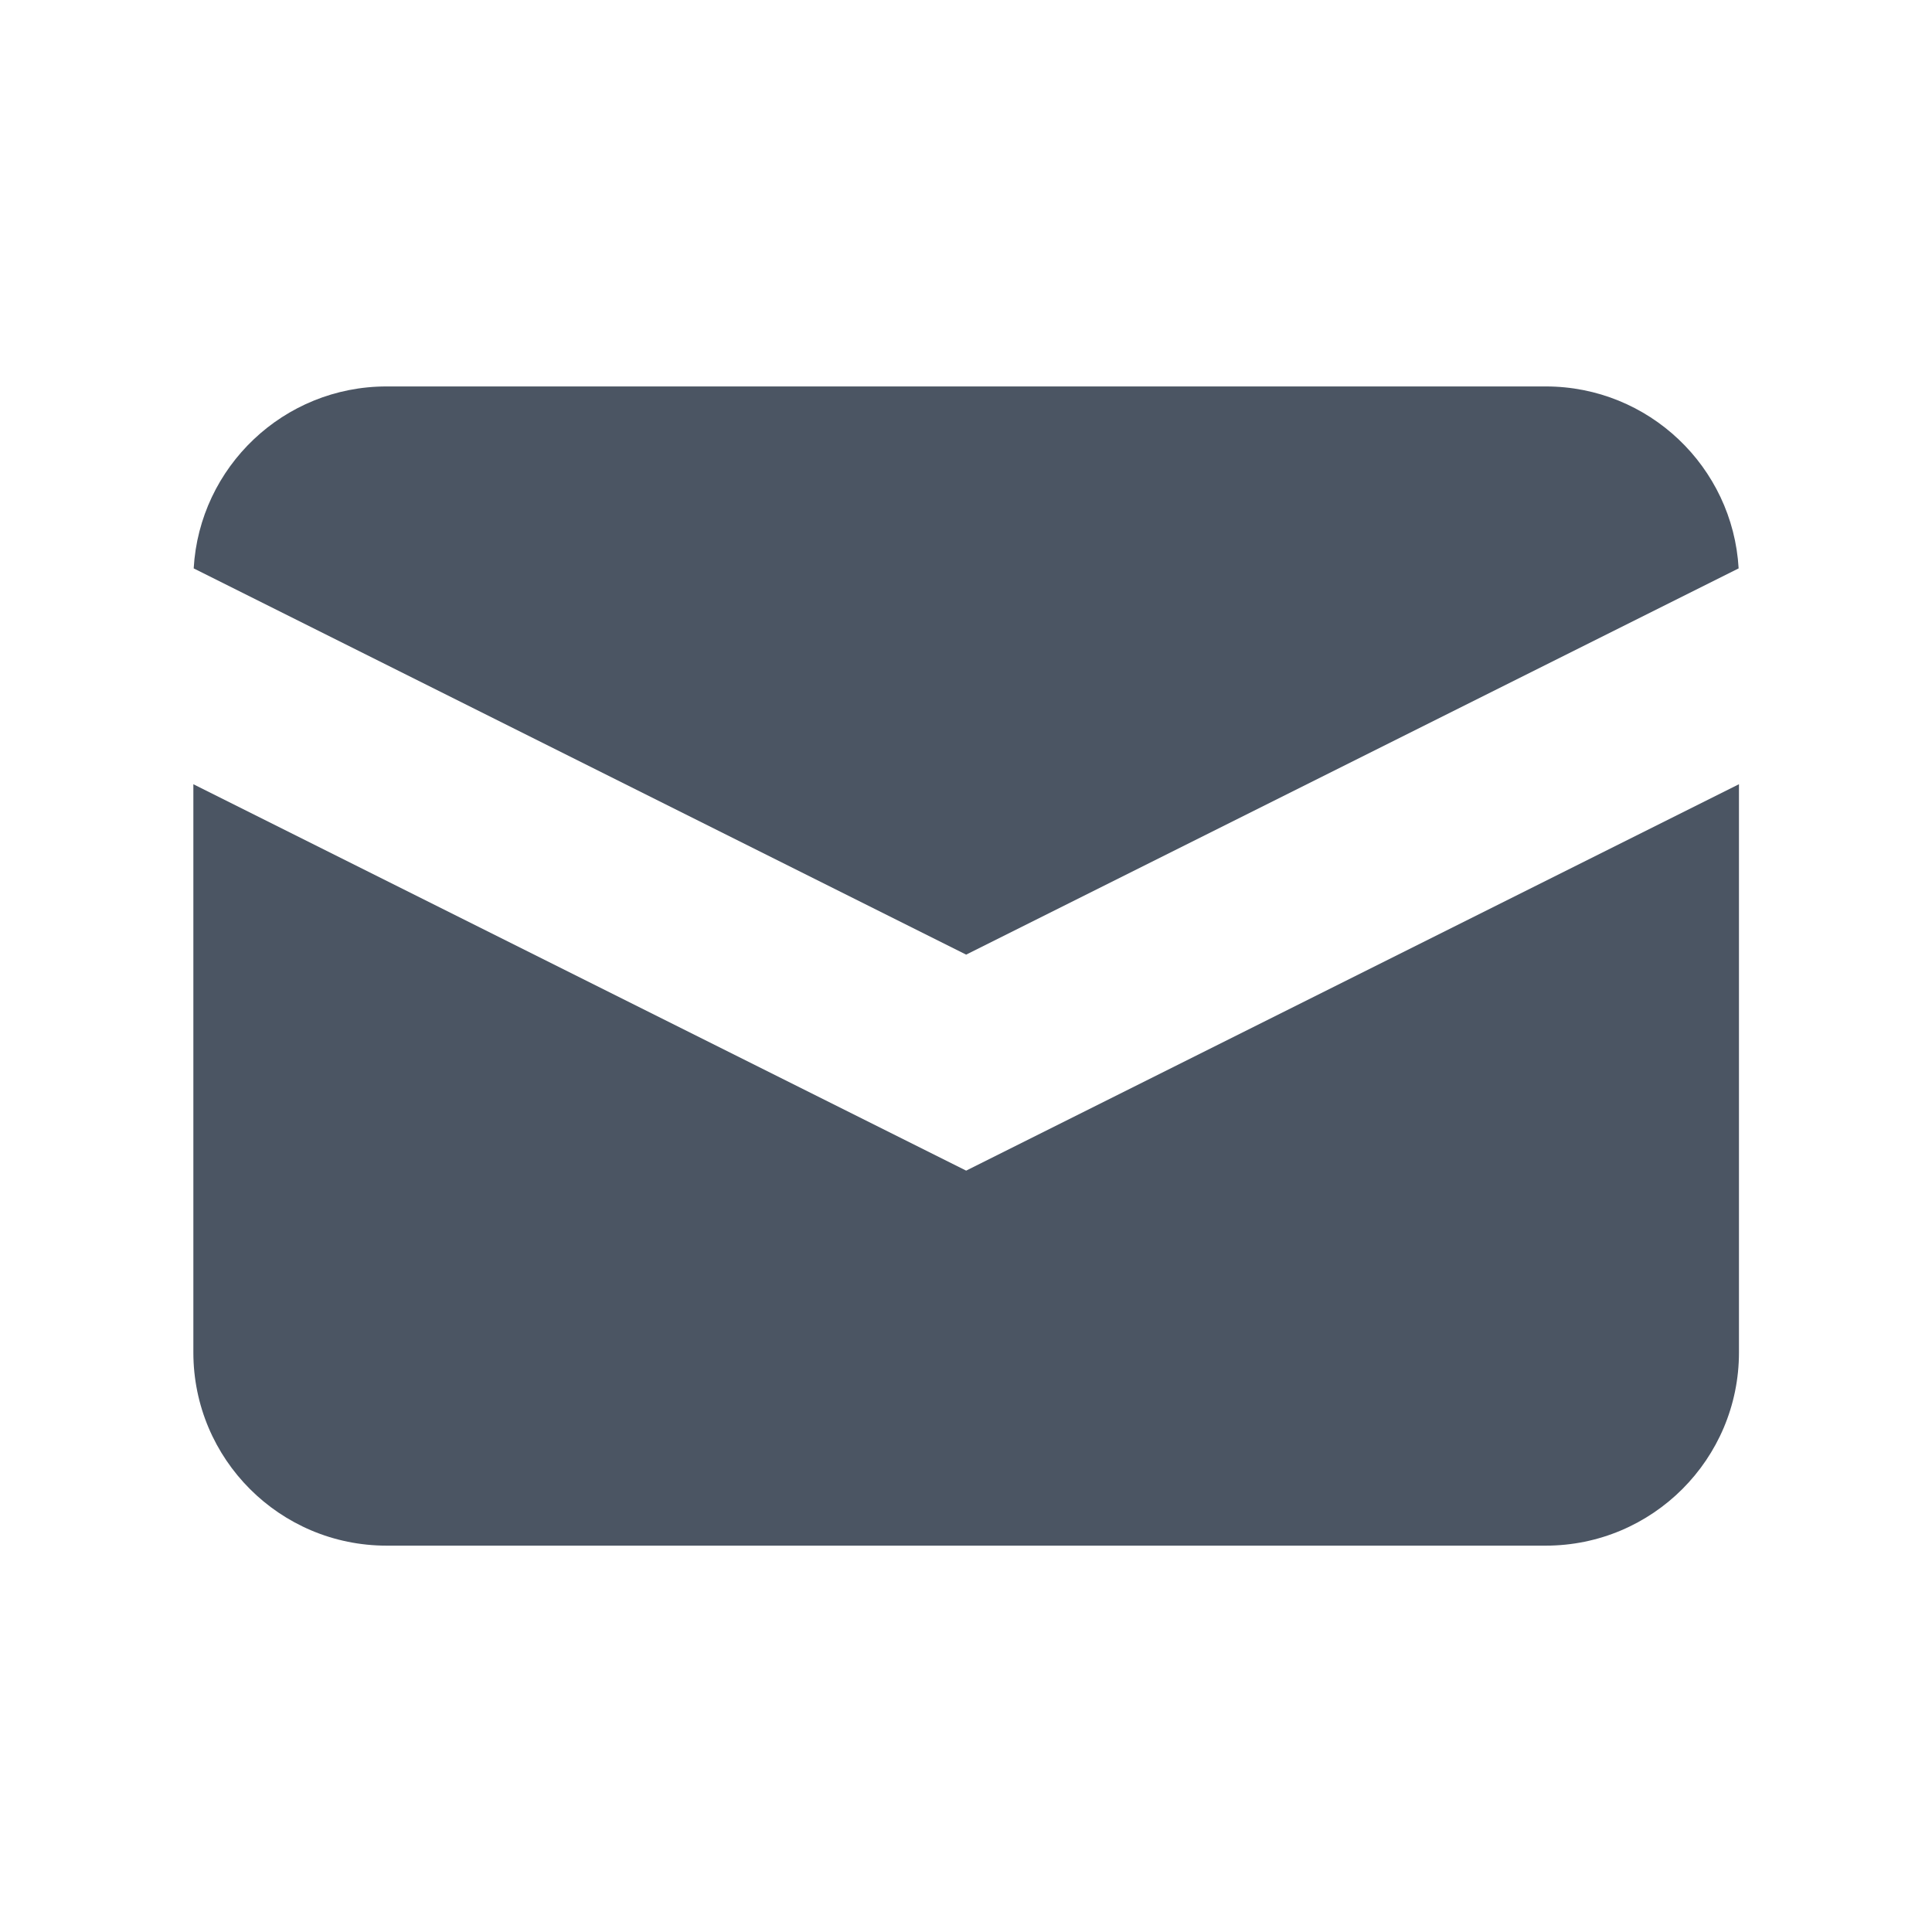
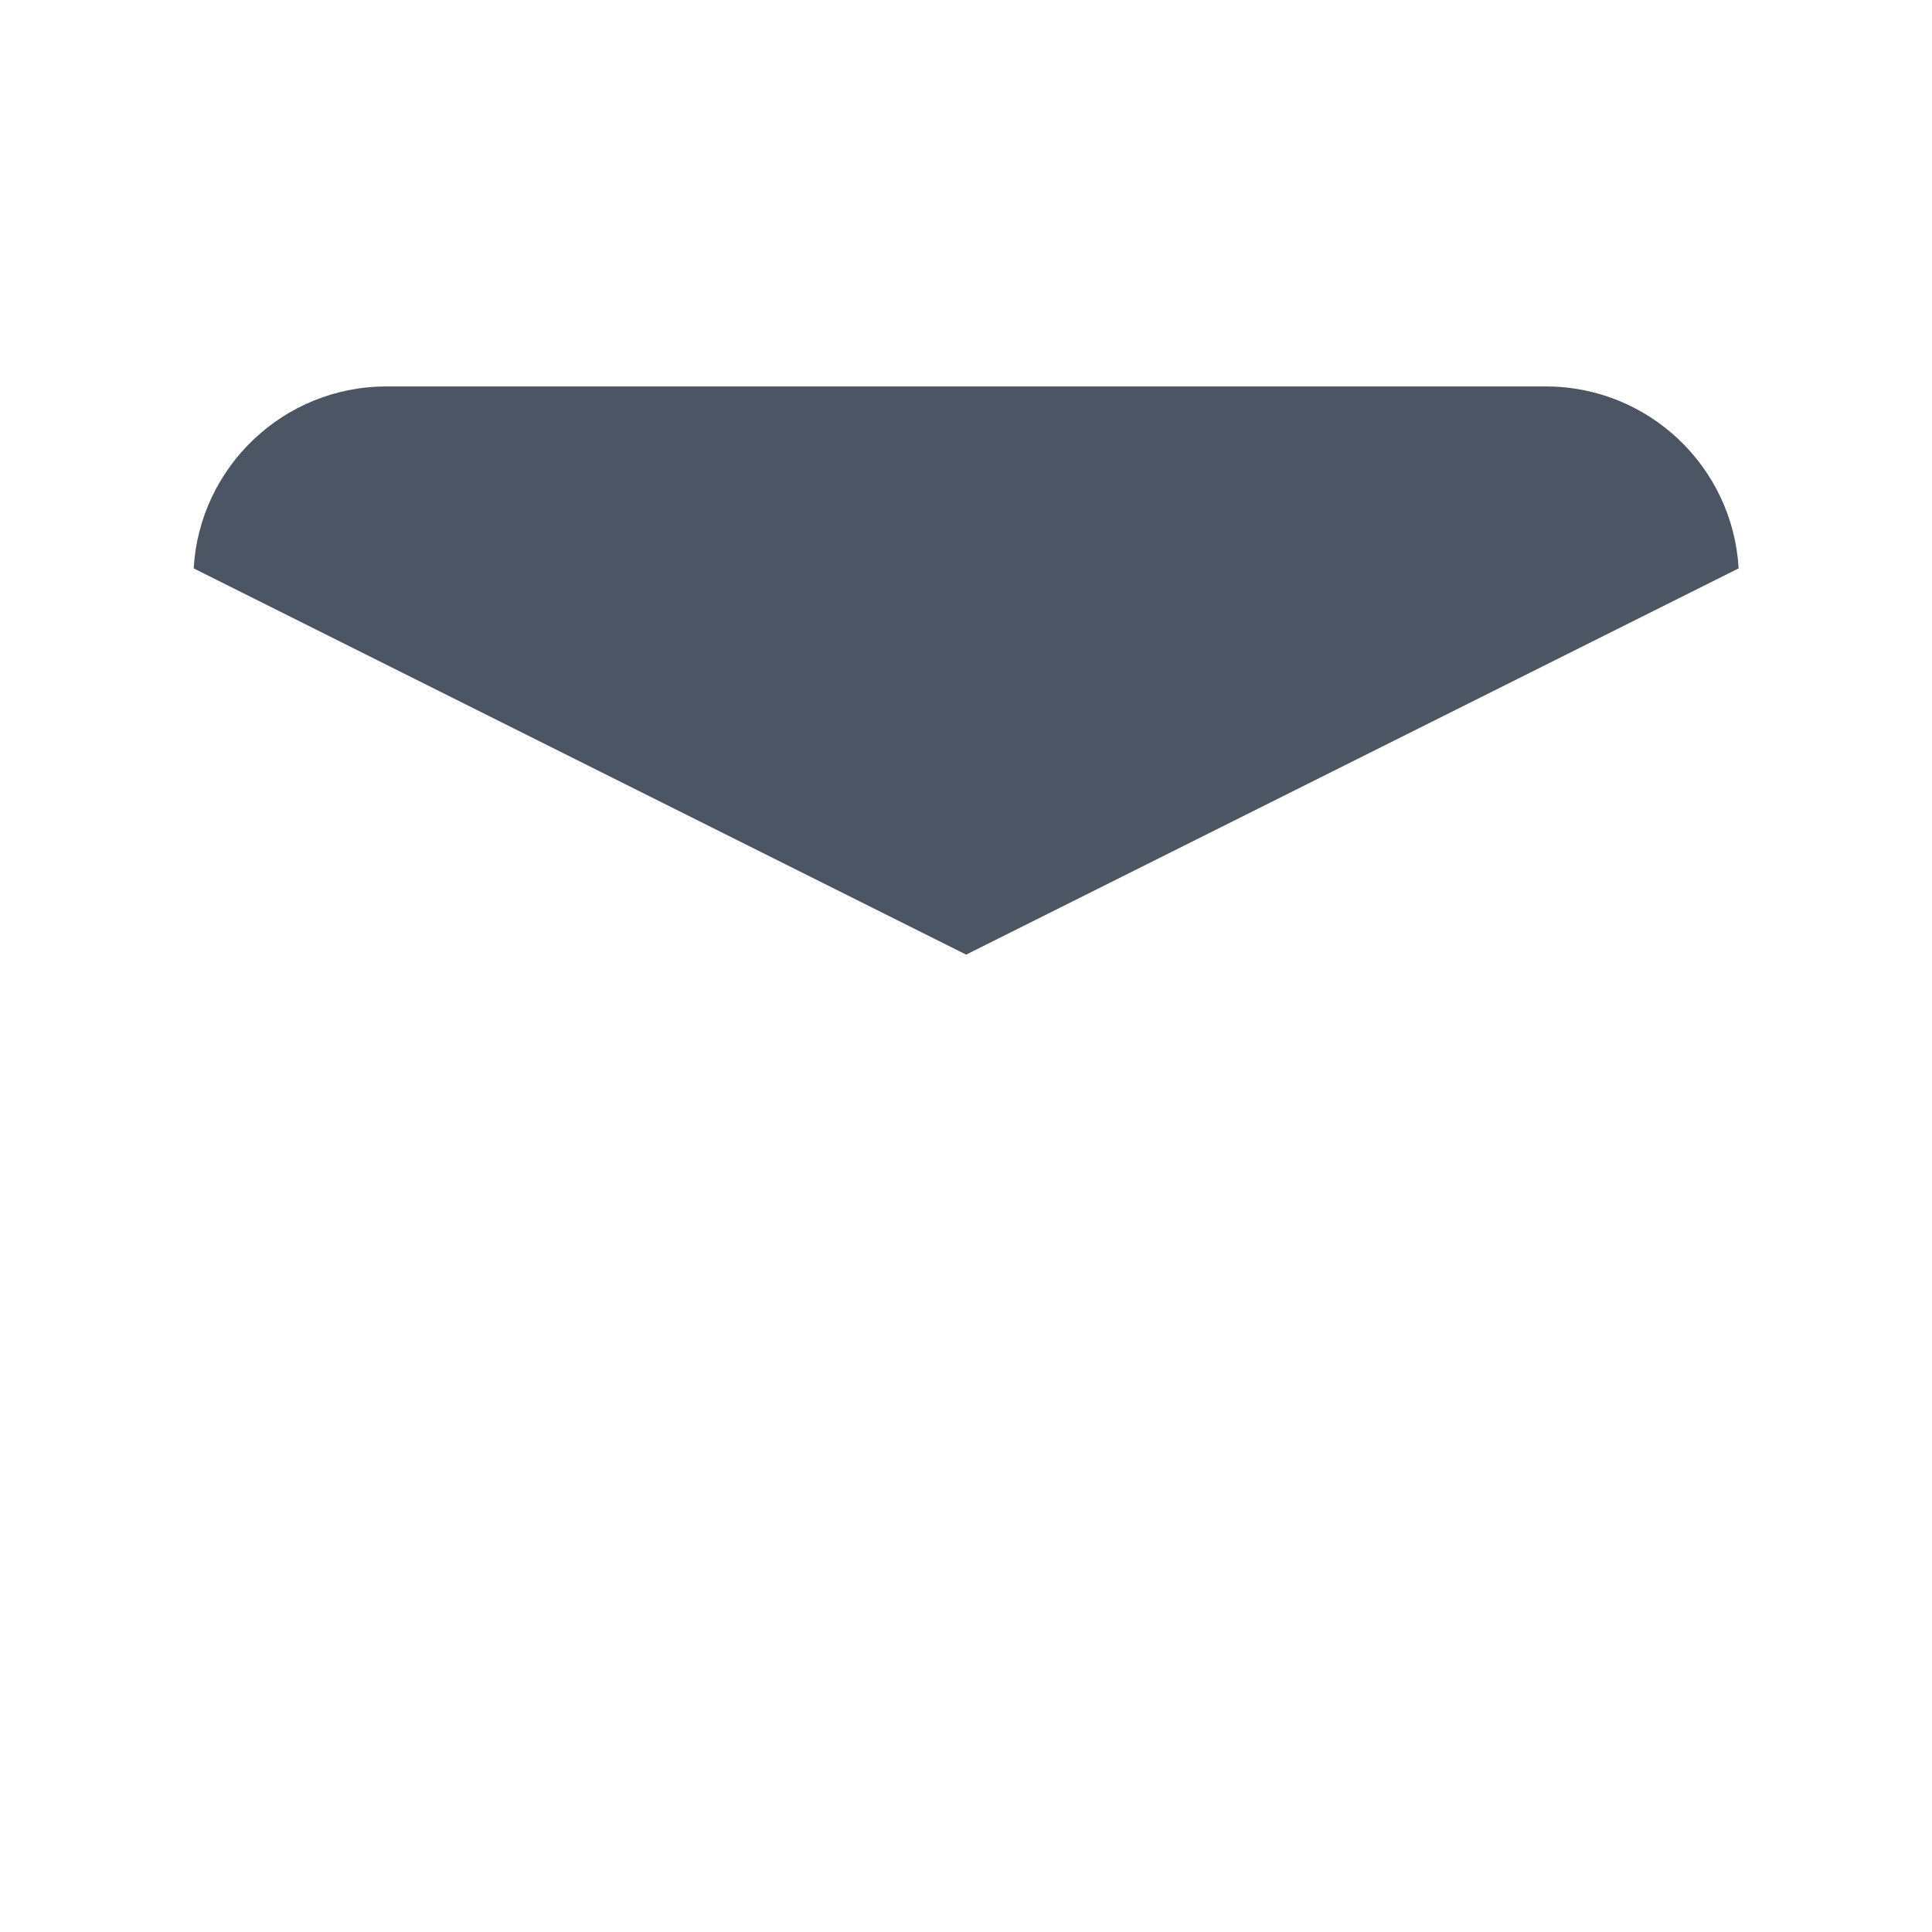
<svg xmlns="http://www.w3.org/2000/svg" width="95" height="95" viewBox="0 0 95 95" fill="none">
  <path d="M9.524 27.949L47.508 46.941L85.492 27.949C85.205 22.959 81.069 19.002 76.008 19.002H19.008C13.947 19.002 9.81 22.96 9.524 27.949Z" fill="#4B5563" />
-   <path d="M85.508 38.562L47.508 57.562L9.508 38.562V66.502C9.508 71.749 13.761 76.002 19.008 76.002H76.008C81.254 76.002 85.508 71.749 85.508 66.502V38.562Z" fill="#4B5563" />
</svg>